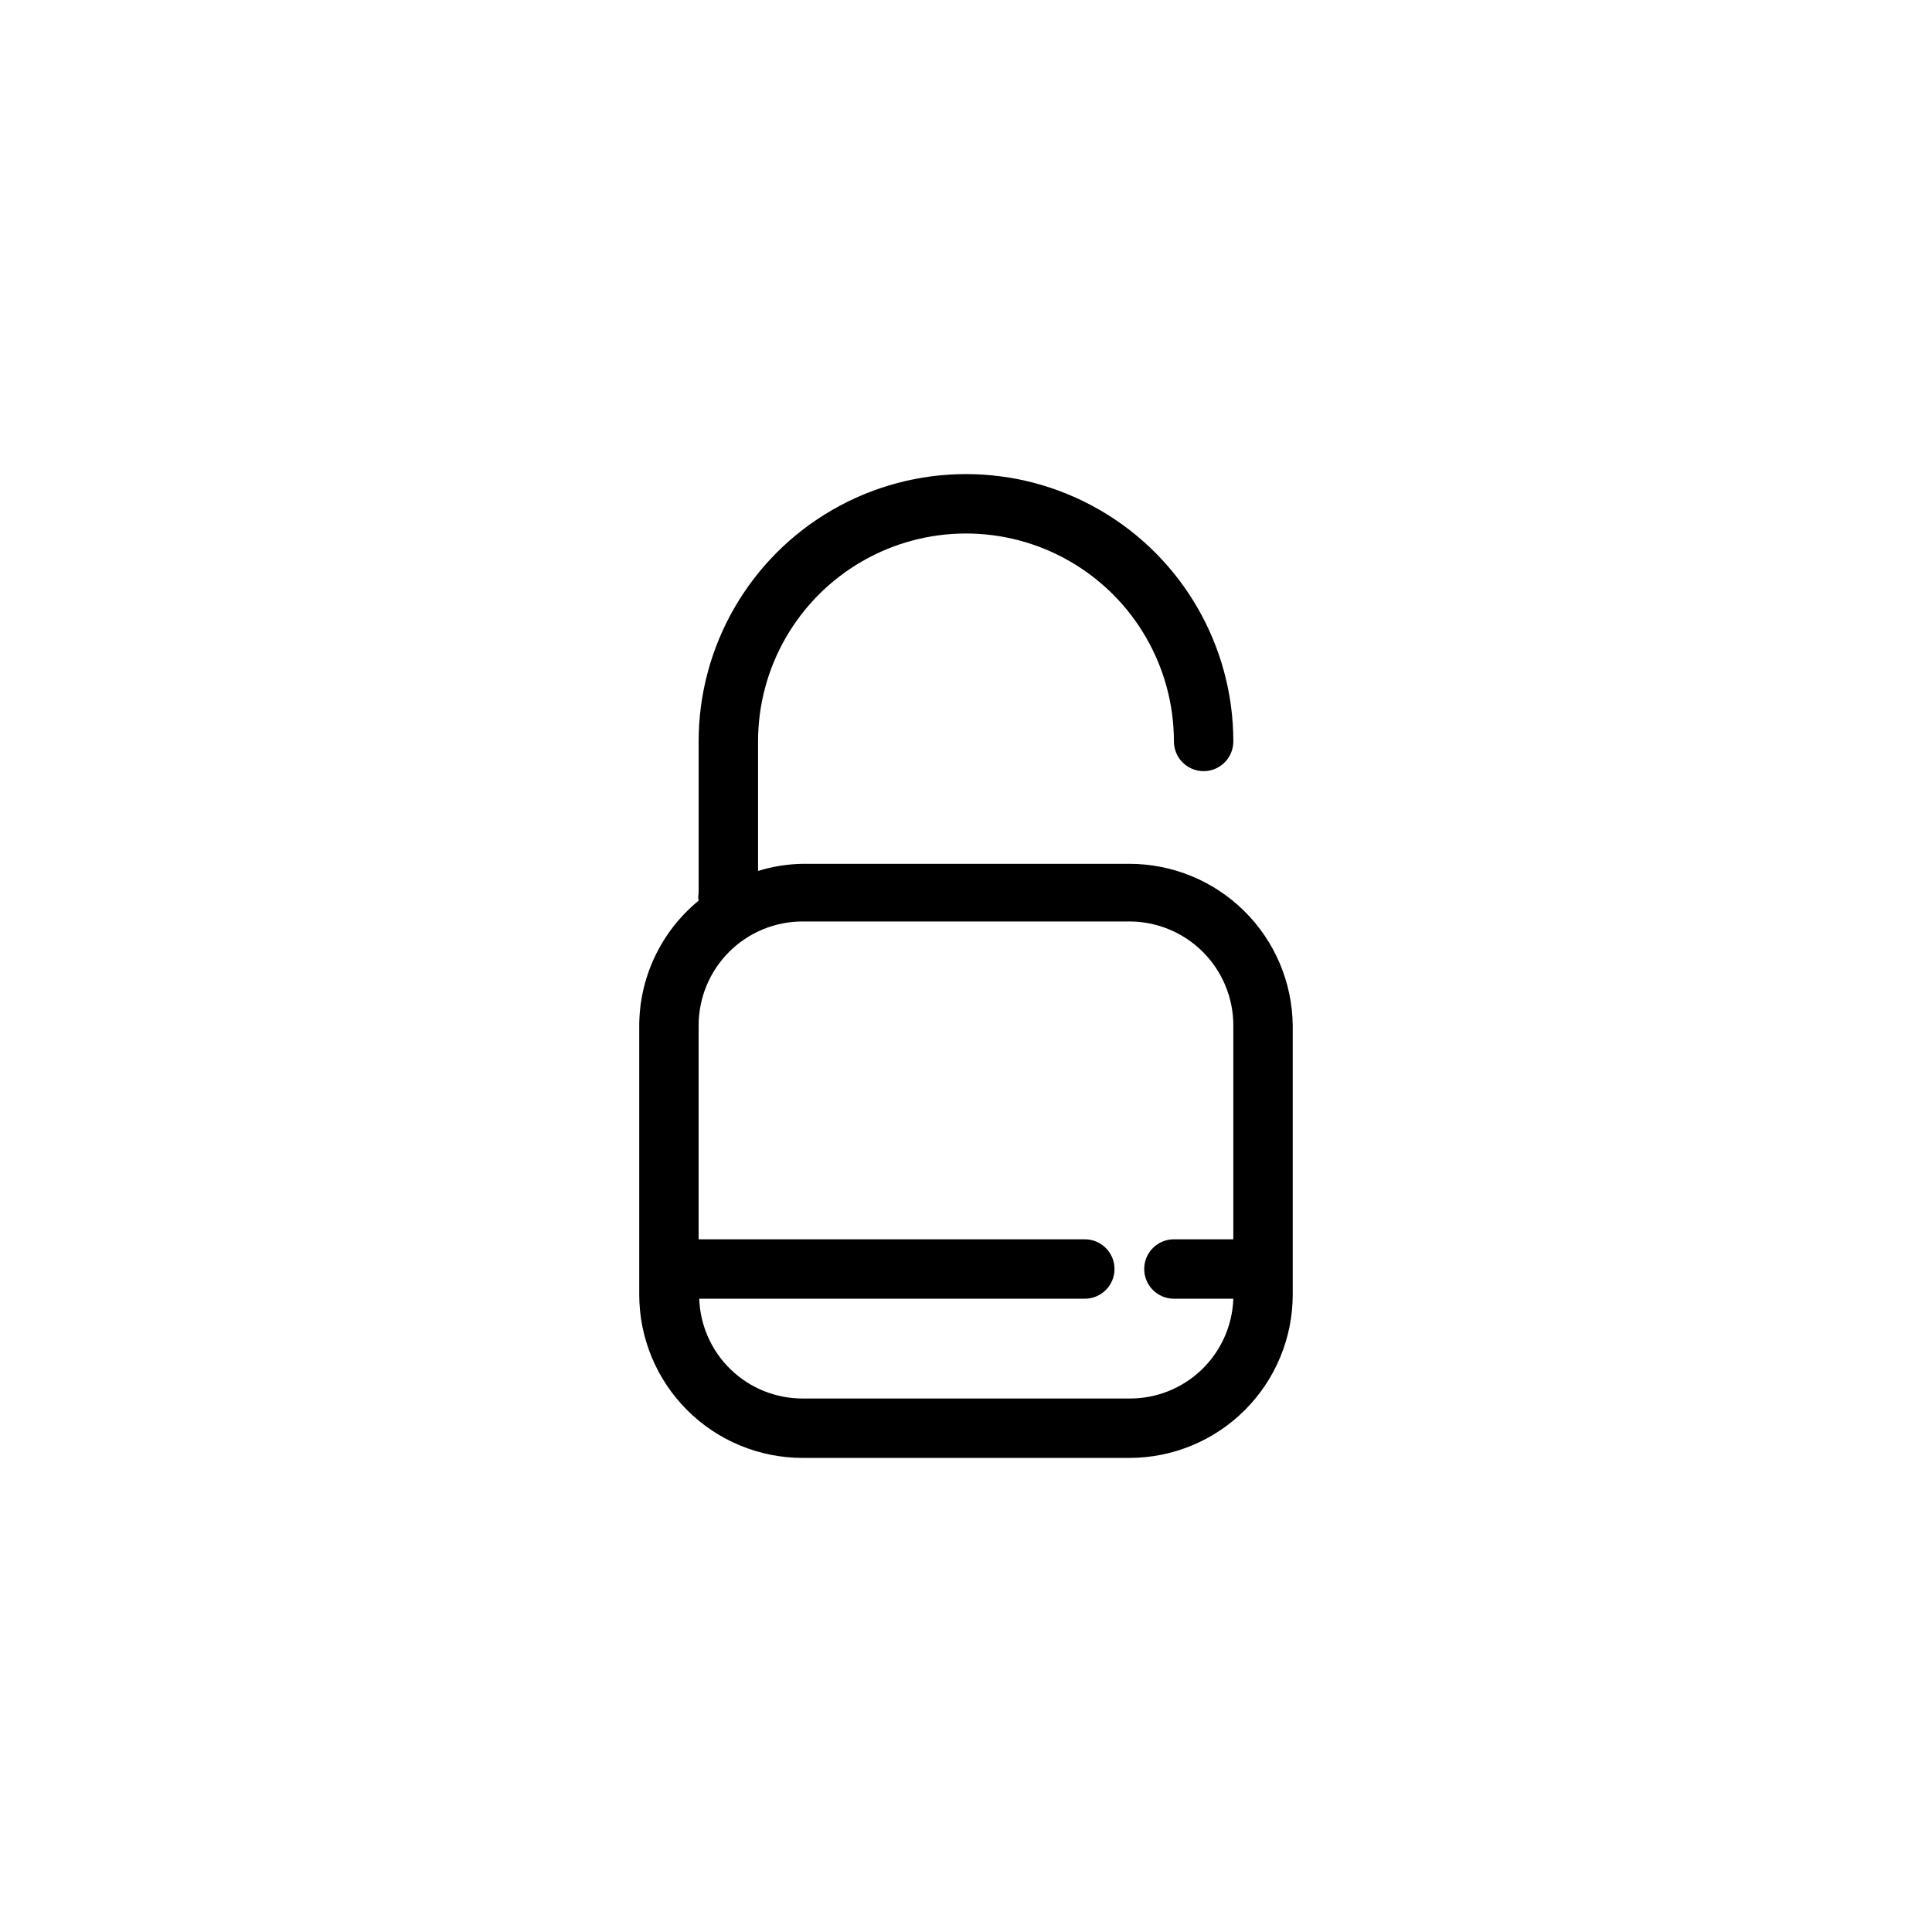
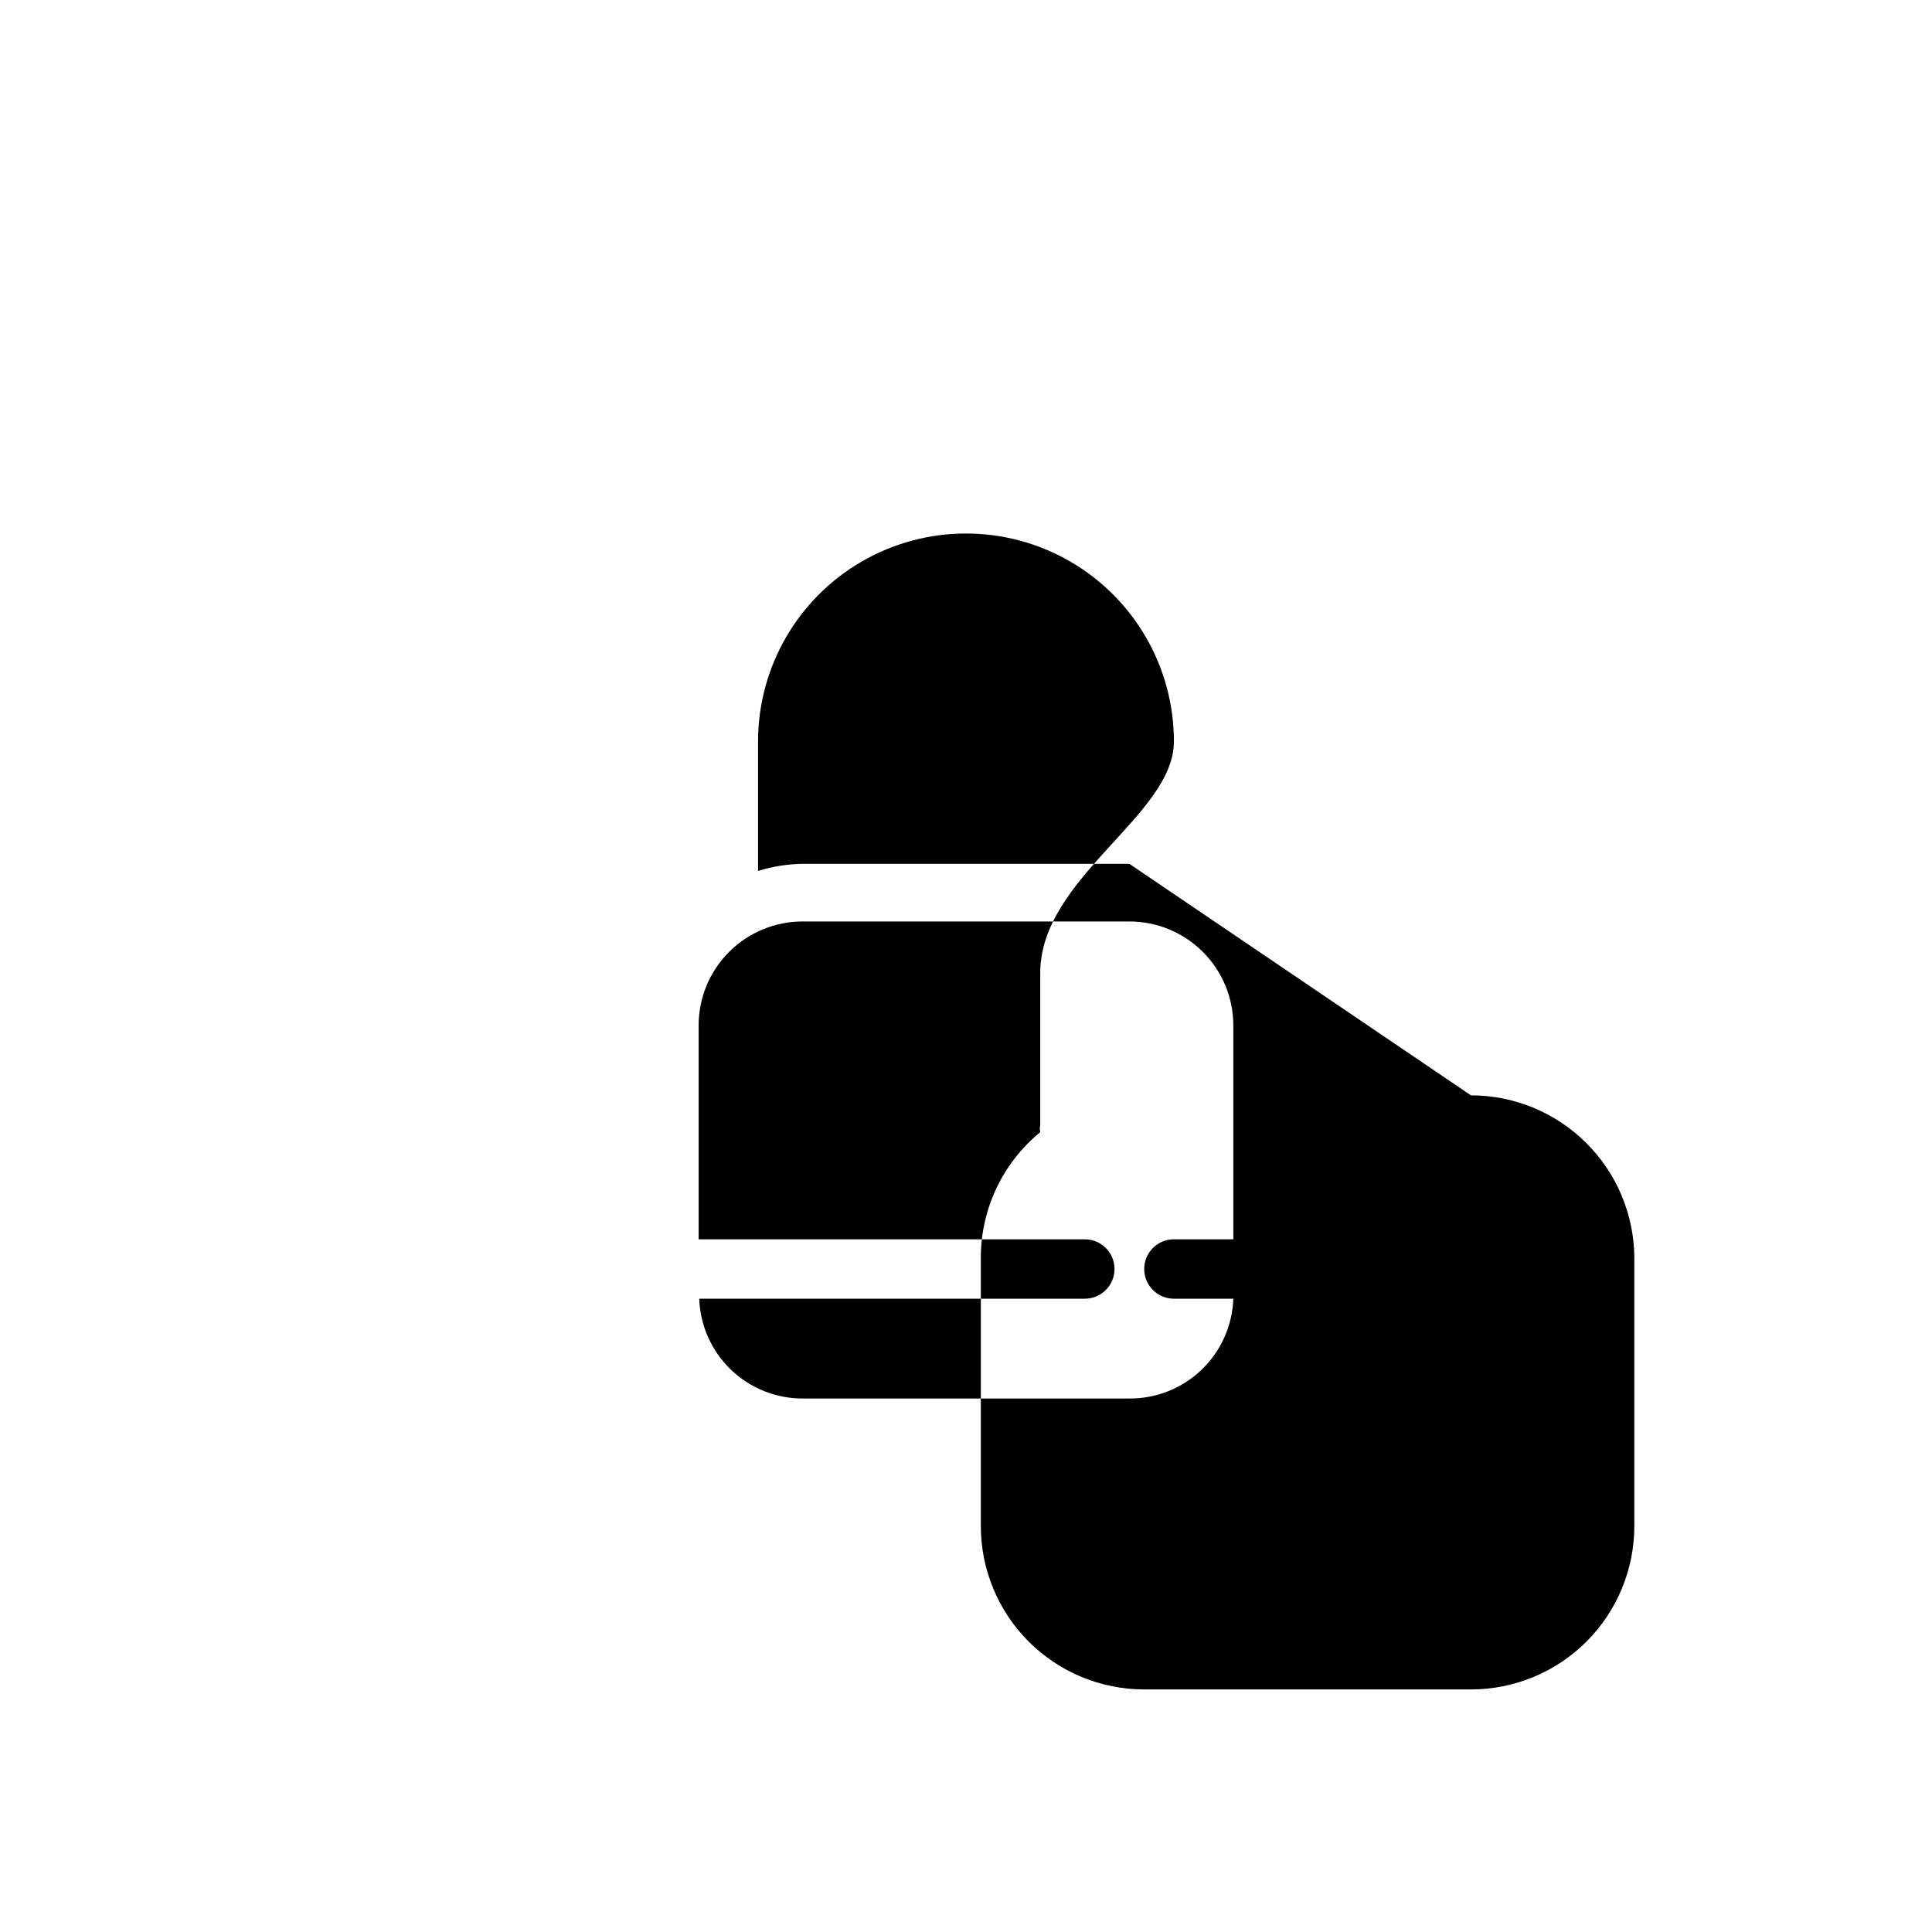
<svg xmlns="http://www.w3.org/2000/svg" fill="#000000" width="800px" height="800px" version="1.1" viewBox="144 144 512 512">
-   <path d="m443.29 372.92h-86.594 0.004c-4.008 0.066-7.984 0.699-11.809 1.891v-34.324c0-19.684 10.504-37.875 27.551-47.719 17.051-9.844 38.055-9.844 55.105 0s27.551 28.035 27.551 47.719c0 4.348 3.527 7.875 7.875 7.875 4.348 0 7.871-3.527 7.871-7.875 0-25.309-13.504-48.699-35.426-61.355-21.918-12.656-48.926-12.656-70.848 0s-35.426 36.047-35.426 61.355v40.305c-0.141 0.625-0.141 1.27 0 1.891-10.043 8.227-15.828 20.555-15.742 33.535v70.848c0 11.484 4.562 22.496 12.68 30.617 8.121 8.117 19.133 12.68 30.617 12.68h86.594-0.004c11.484 0 22.496-4.562 30.617-12.68 8.117-8.121 12.68-19.133 12.68-30.617v-71.32c-0.125-11.402-4.738-22.293-12.848-30.309-8.105-8.02-19.047-12.516-30.449-12.516zm0 141.7h-86.594 0.004c-7.106 0.008-13.934-2.75-19.047-7.684-5.109-4.938-8.105-11.664-8.348-18.766h102.18c4.348 0 7.871-3.523 7.871-7.871 0-4.348-3.523-7.871-7.871-7.871h-102.34v-56.68c0-7.309 2.906-14.316 8.07-19.48 5.168-5.168 12.176-8.07 19.484-8.07h86.594-0.004c7.309 0 14.316 2.902 19.484 8.07 5.168 5.164 8.07 12.172 8.07 19.48v56.68h-15.746c-4.348 0-7.871 3.523-7.871 7.871 0 4.348 3.523 7.871 7.871 7.871h15.746c-0.246 7.129-3.262 13.879-8.406 18.82-5.144 4.938-12.016 7.676-19.148 7.629z" />
+   <path d="m443.29 372.92h-86.594 0.004c-4.008 0.066-7.984 0.699-11.809 1.891v-34.324c0-19.684 10.504-37.875 27.551-47.719 17.051-9.844 38.055-9.844 55.105 0s27.551 28.035 27.551 47.719s-35.426 36.047-35.426 61.355v40.305c-0.141 0.625-0.141 1.27 0 1.891-10.043 8.227-15.828 20.555-15.742 33.535v70.848c0 11.484 4.562 22.496 12.68 30.617 8.121 8.117 19.133 12.68 30.617 12.68h86.594-0.004c11.484 0 22.496-4.562 30.617-12.68 8.117-8.121 12.68-19.133 12.68-30.617v-71.32c-0.125-11.402-4.738-22.293-12.848-30.309-8.105-8.02-19.047-12.516-30.449-12.516zm0 141.7h-86.594 0.004c-7.106 0.008-13.934-2.75-19.047-7.684-5.109-4.938-8.105-11.664-8.348-18.766h102.18c4.348 0 7.871-3.523 7.871-7.871 0-4.348-3.523-7.871-7.871-7.871h-102.34v-56.68c0-7.309 2.906-14.316 8.07-19.48 5.168-5.168 12.176-8.07 19.484-8.07h86.594-0.004c7.309 0 14.316 2.902 19.484 8.07 5.168 5.164 8.07 12.172 8.07 19.48v56.68h-15.746c-4.348 0-7.871 3.523-7.871 7.871 0 4.348 3.523 7.871 7.871 7.871h15.746c-0.246 7.129-3.262 13.879-8.406 18.82-5.144 4.938-12.016 7.676-19.148 7.629z" />
</svg>